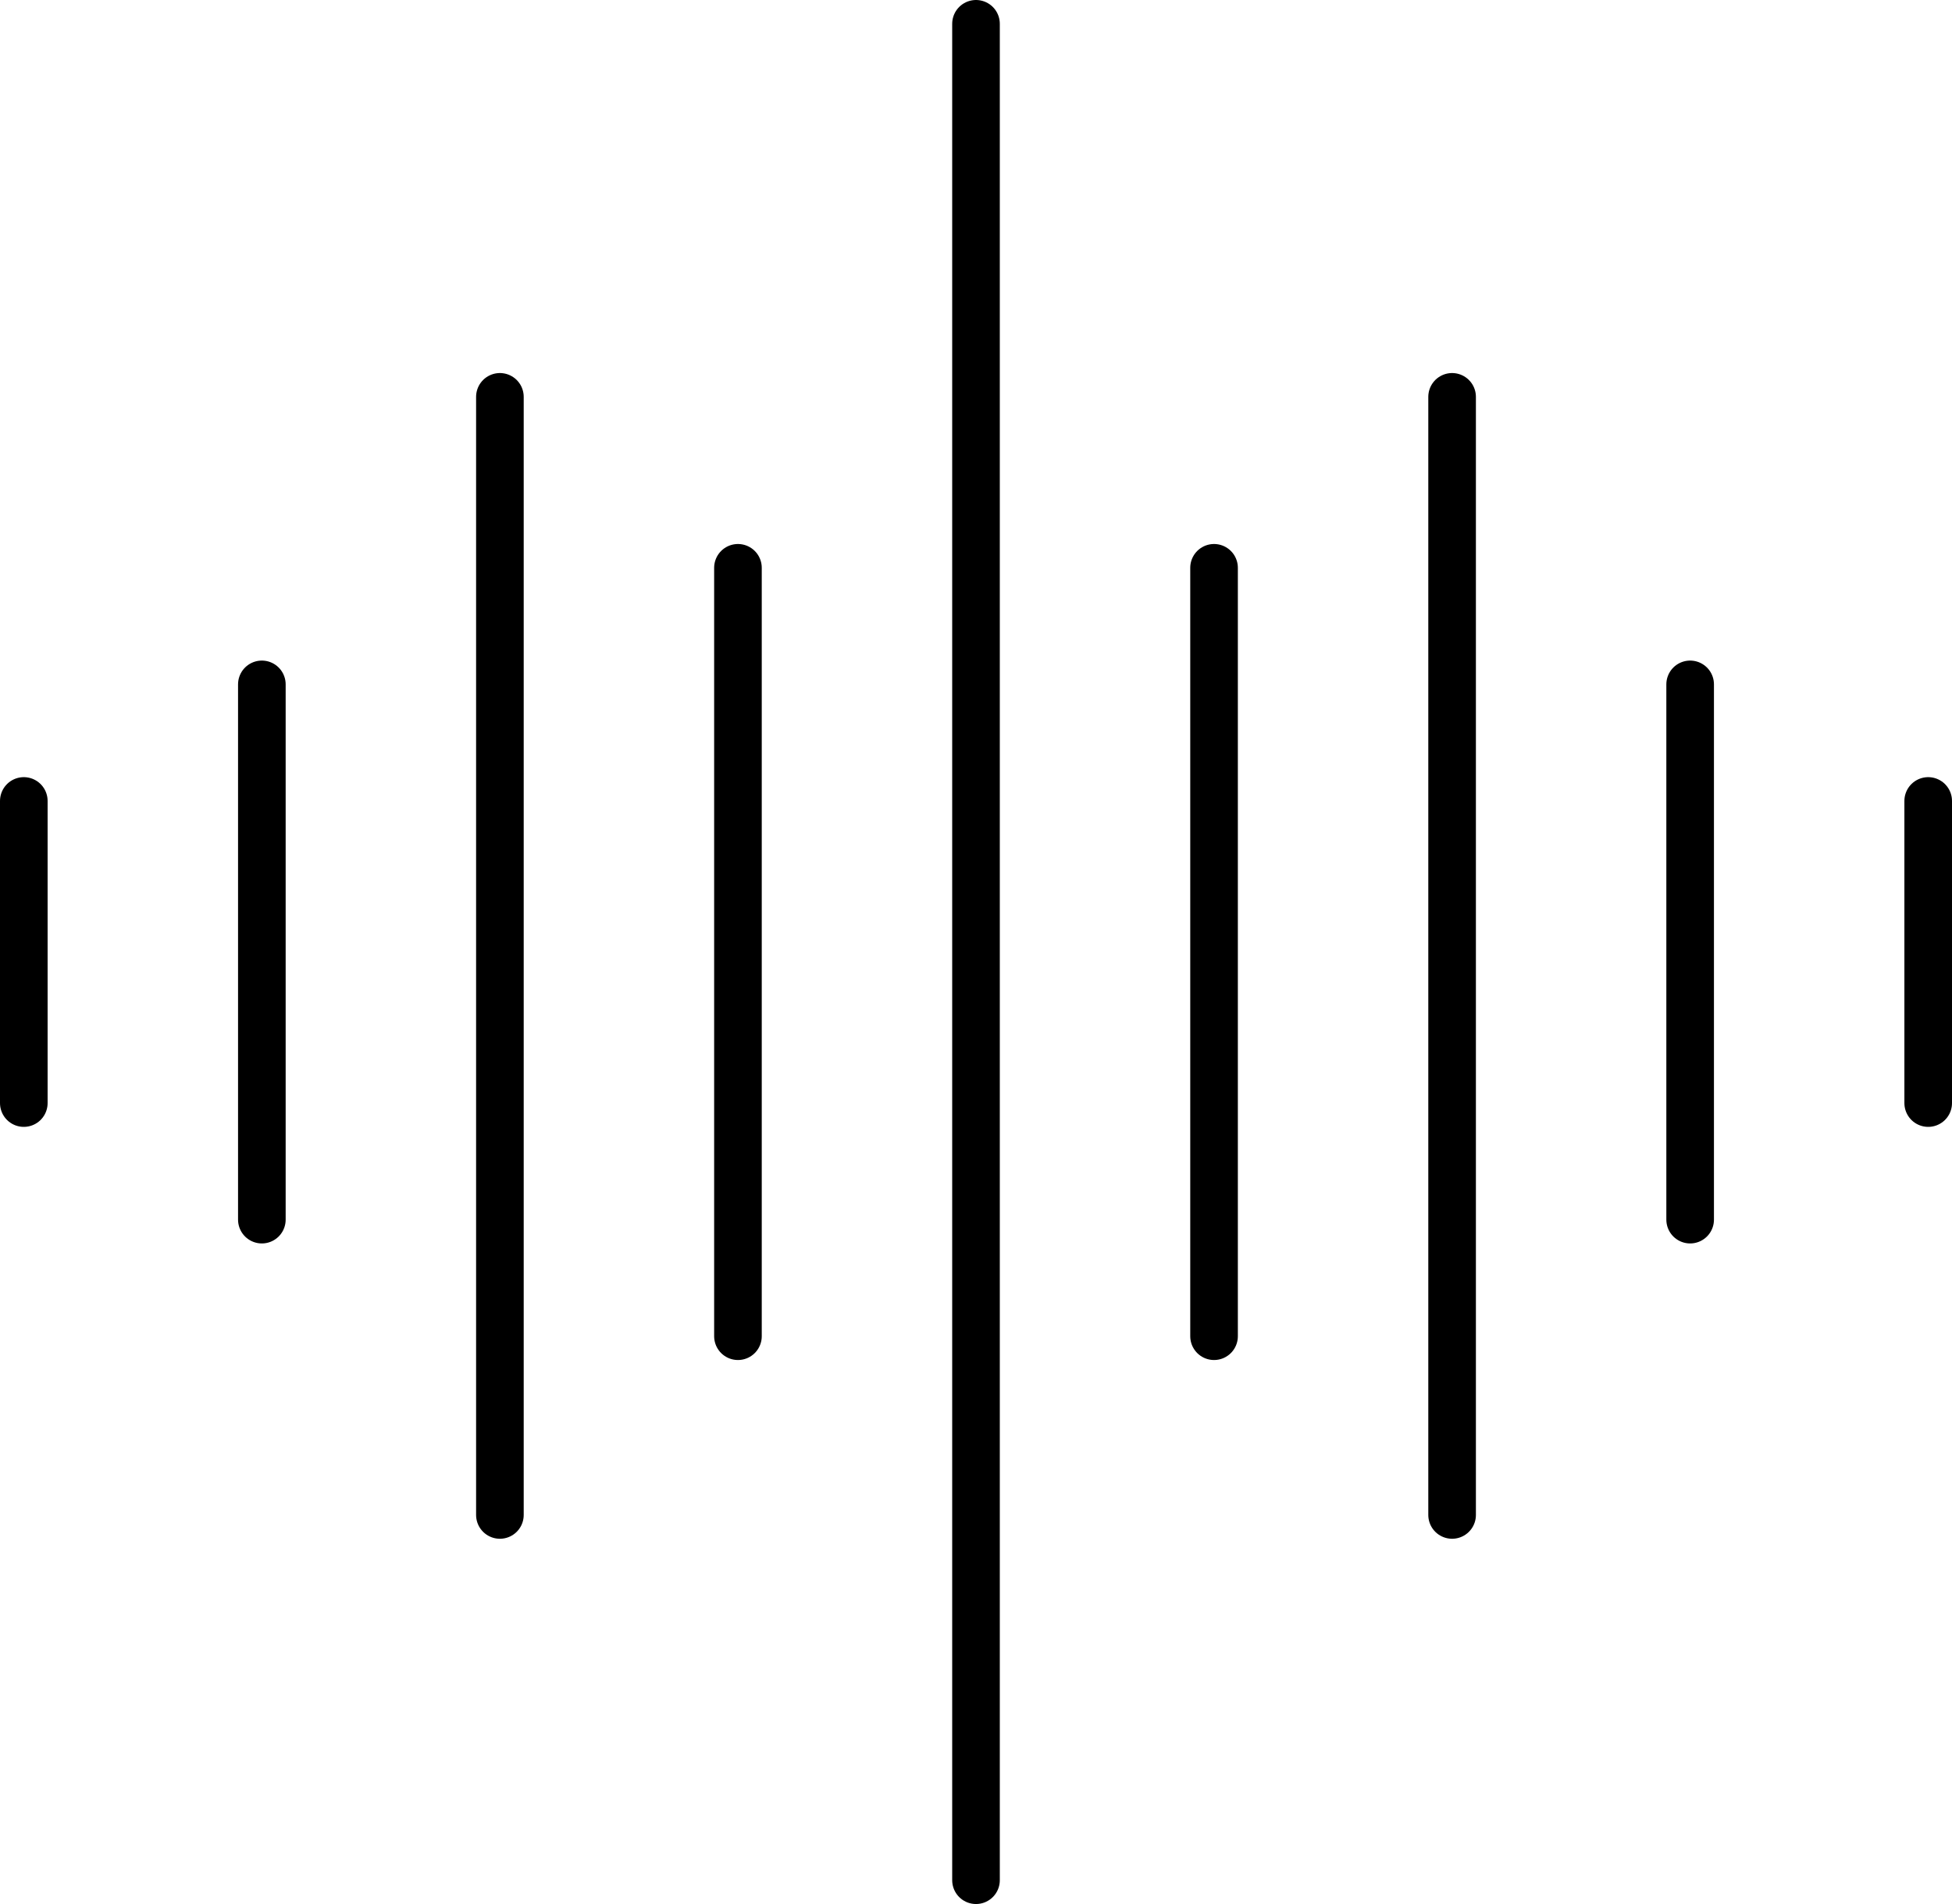
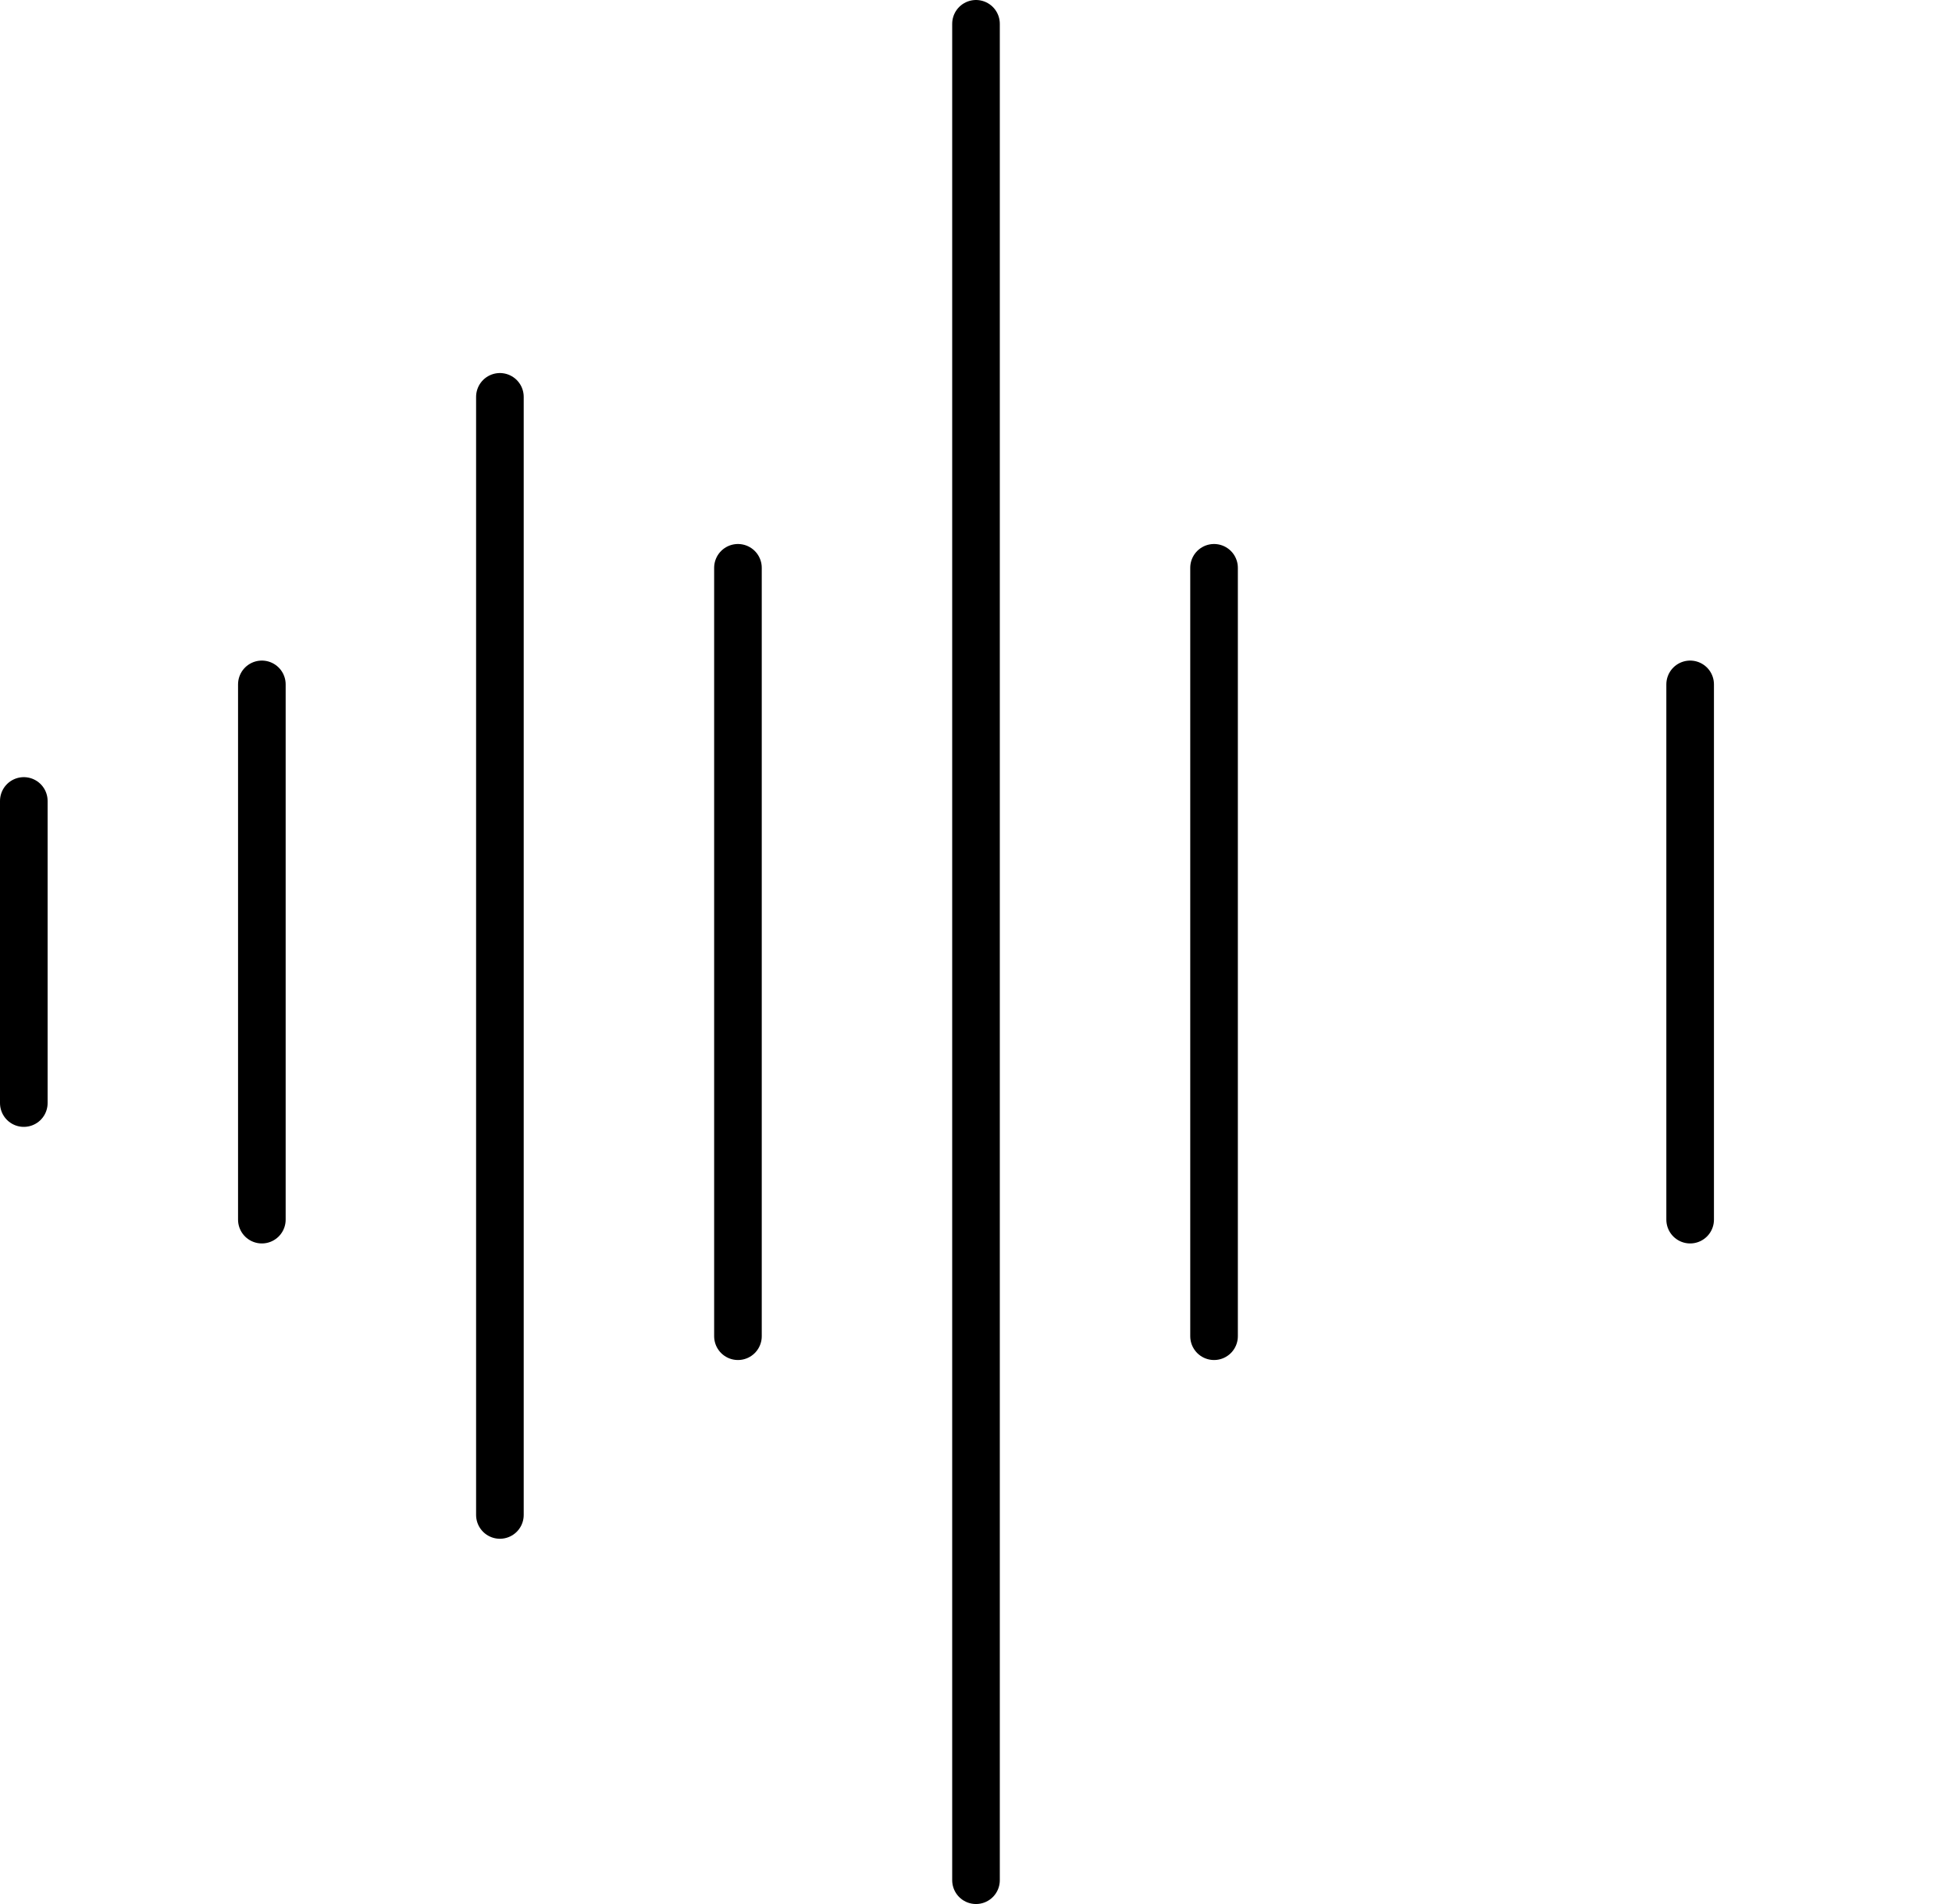
<svg xmlns="http://www.w3.org/2000/svg" width="82" height="80" viewBox="0 0 82 80" fill="none">
  <line x1="41" y1="1" x2="41" y2="79" stroke="black" stroke-width="2" stroke-linecap="round" />
-   <line x1="61" y1="16.674" x2="61" y2="63.653" stroke="black" stroke-width="2" stroke-linecap="round" />
  <line x1="21" y1="16.674" x2="21" y2="63.653" stroke="black" stroke-width="2" stroke-linecap="round" />
  <line x1="31" y1="23.857" x2="31" y2="56.143" stroke="black" stroke-width="2" stroke-linecap="round" />
  <line x1="51" y1="23.857" x2="51" y2="56.143" stroke="black" stroke-width="2" stroke-linecap="round" />
  <line x1="71" y1="28.755" x2="71" y2="51.245" stroke="black" stroke-width="2" stroke-linecap="round" />
  <line x1="11" y1="28.755" x2="11" y2="51.245" stroke="black" stroke-width="2" stroke-linecap="round" />
  <line x1="1" y1="33.653" x2="1" y2="46.347" stroke="black" stroke-width="2" stroke-linecap="round" />
-   <line x1="81" y1="33.653" x2="81" y2="46.347" stroke="black" stroke-width="2" stroke-linecap="round" />
</svg>